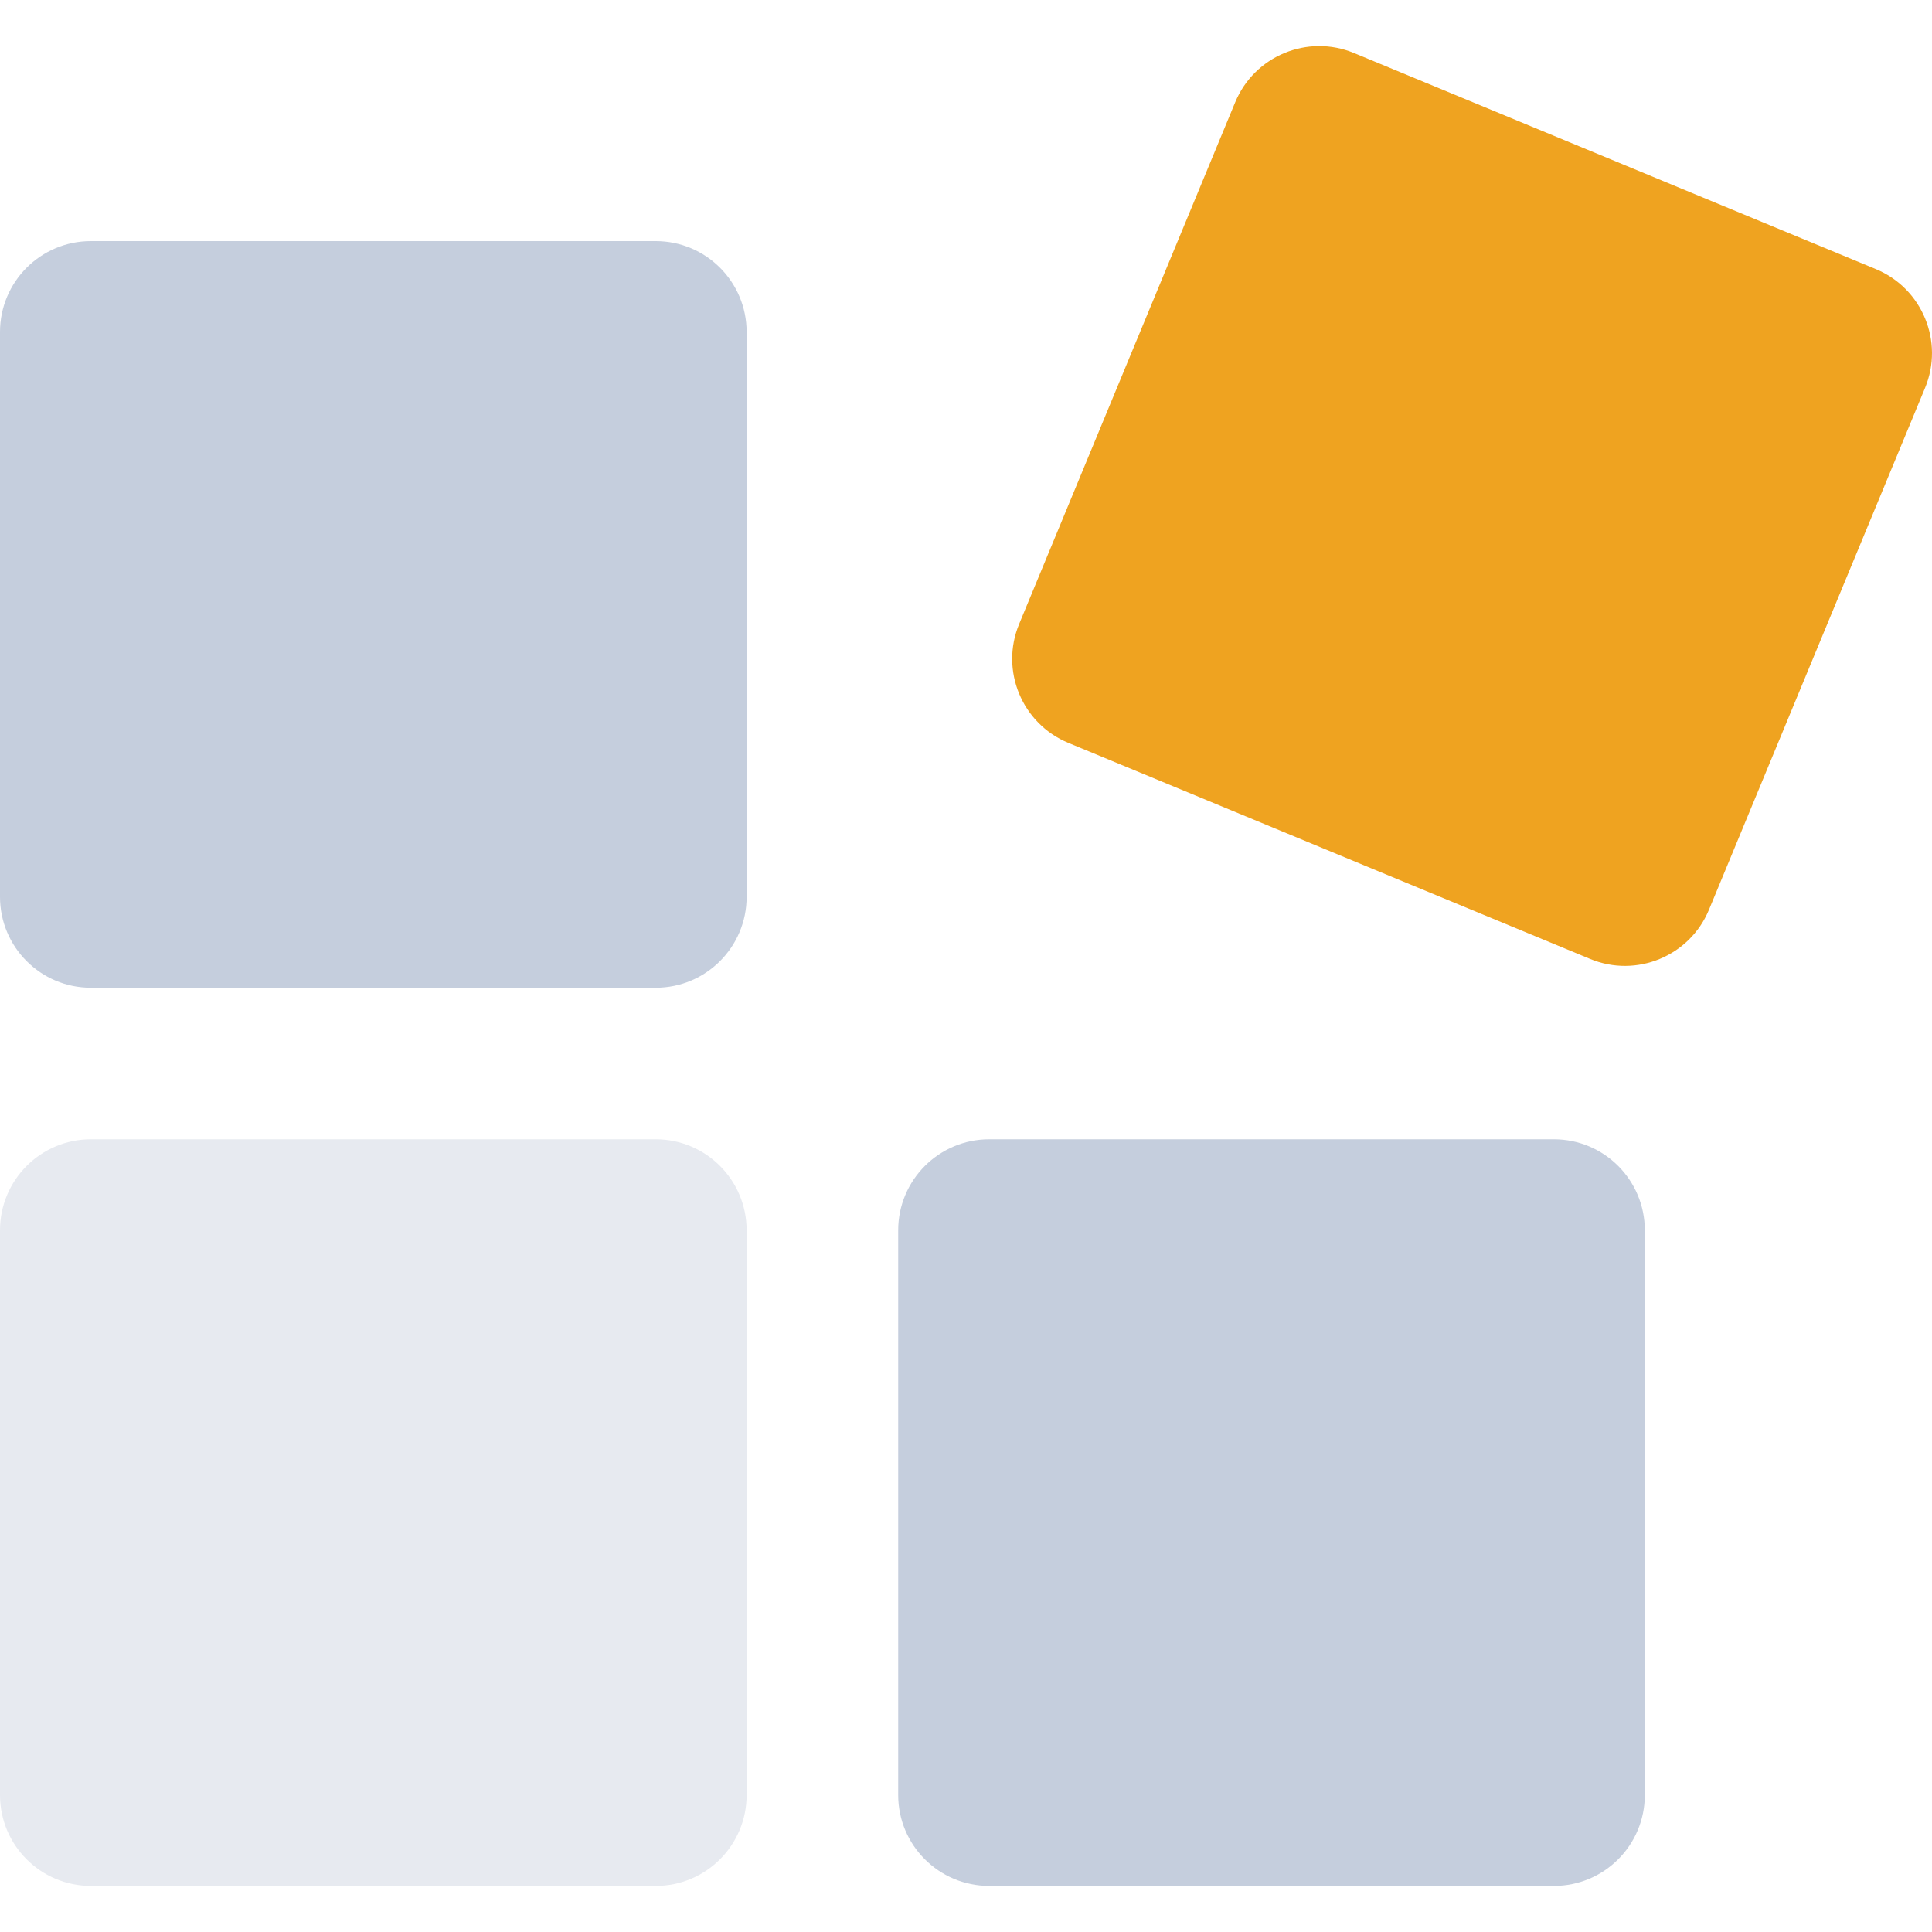
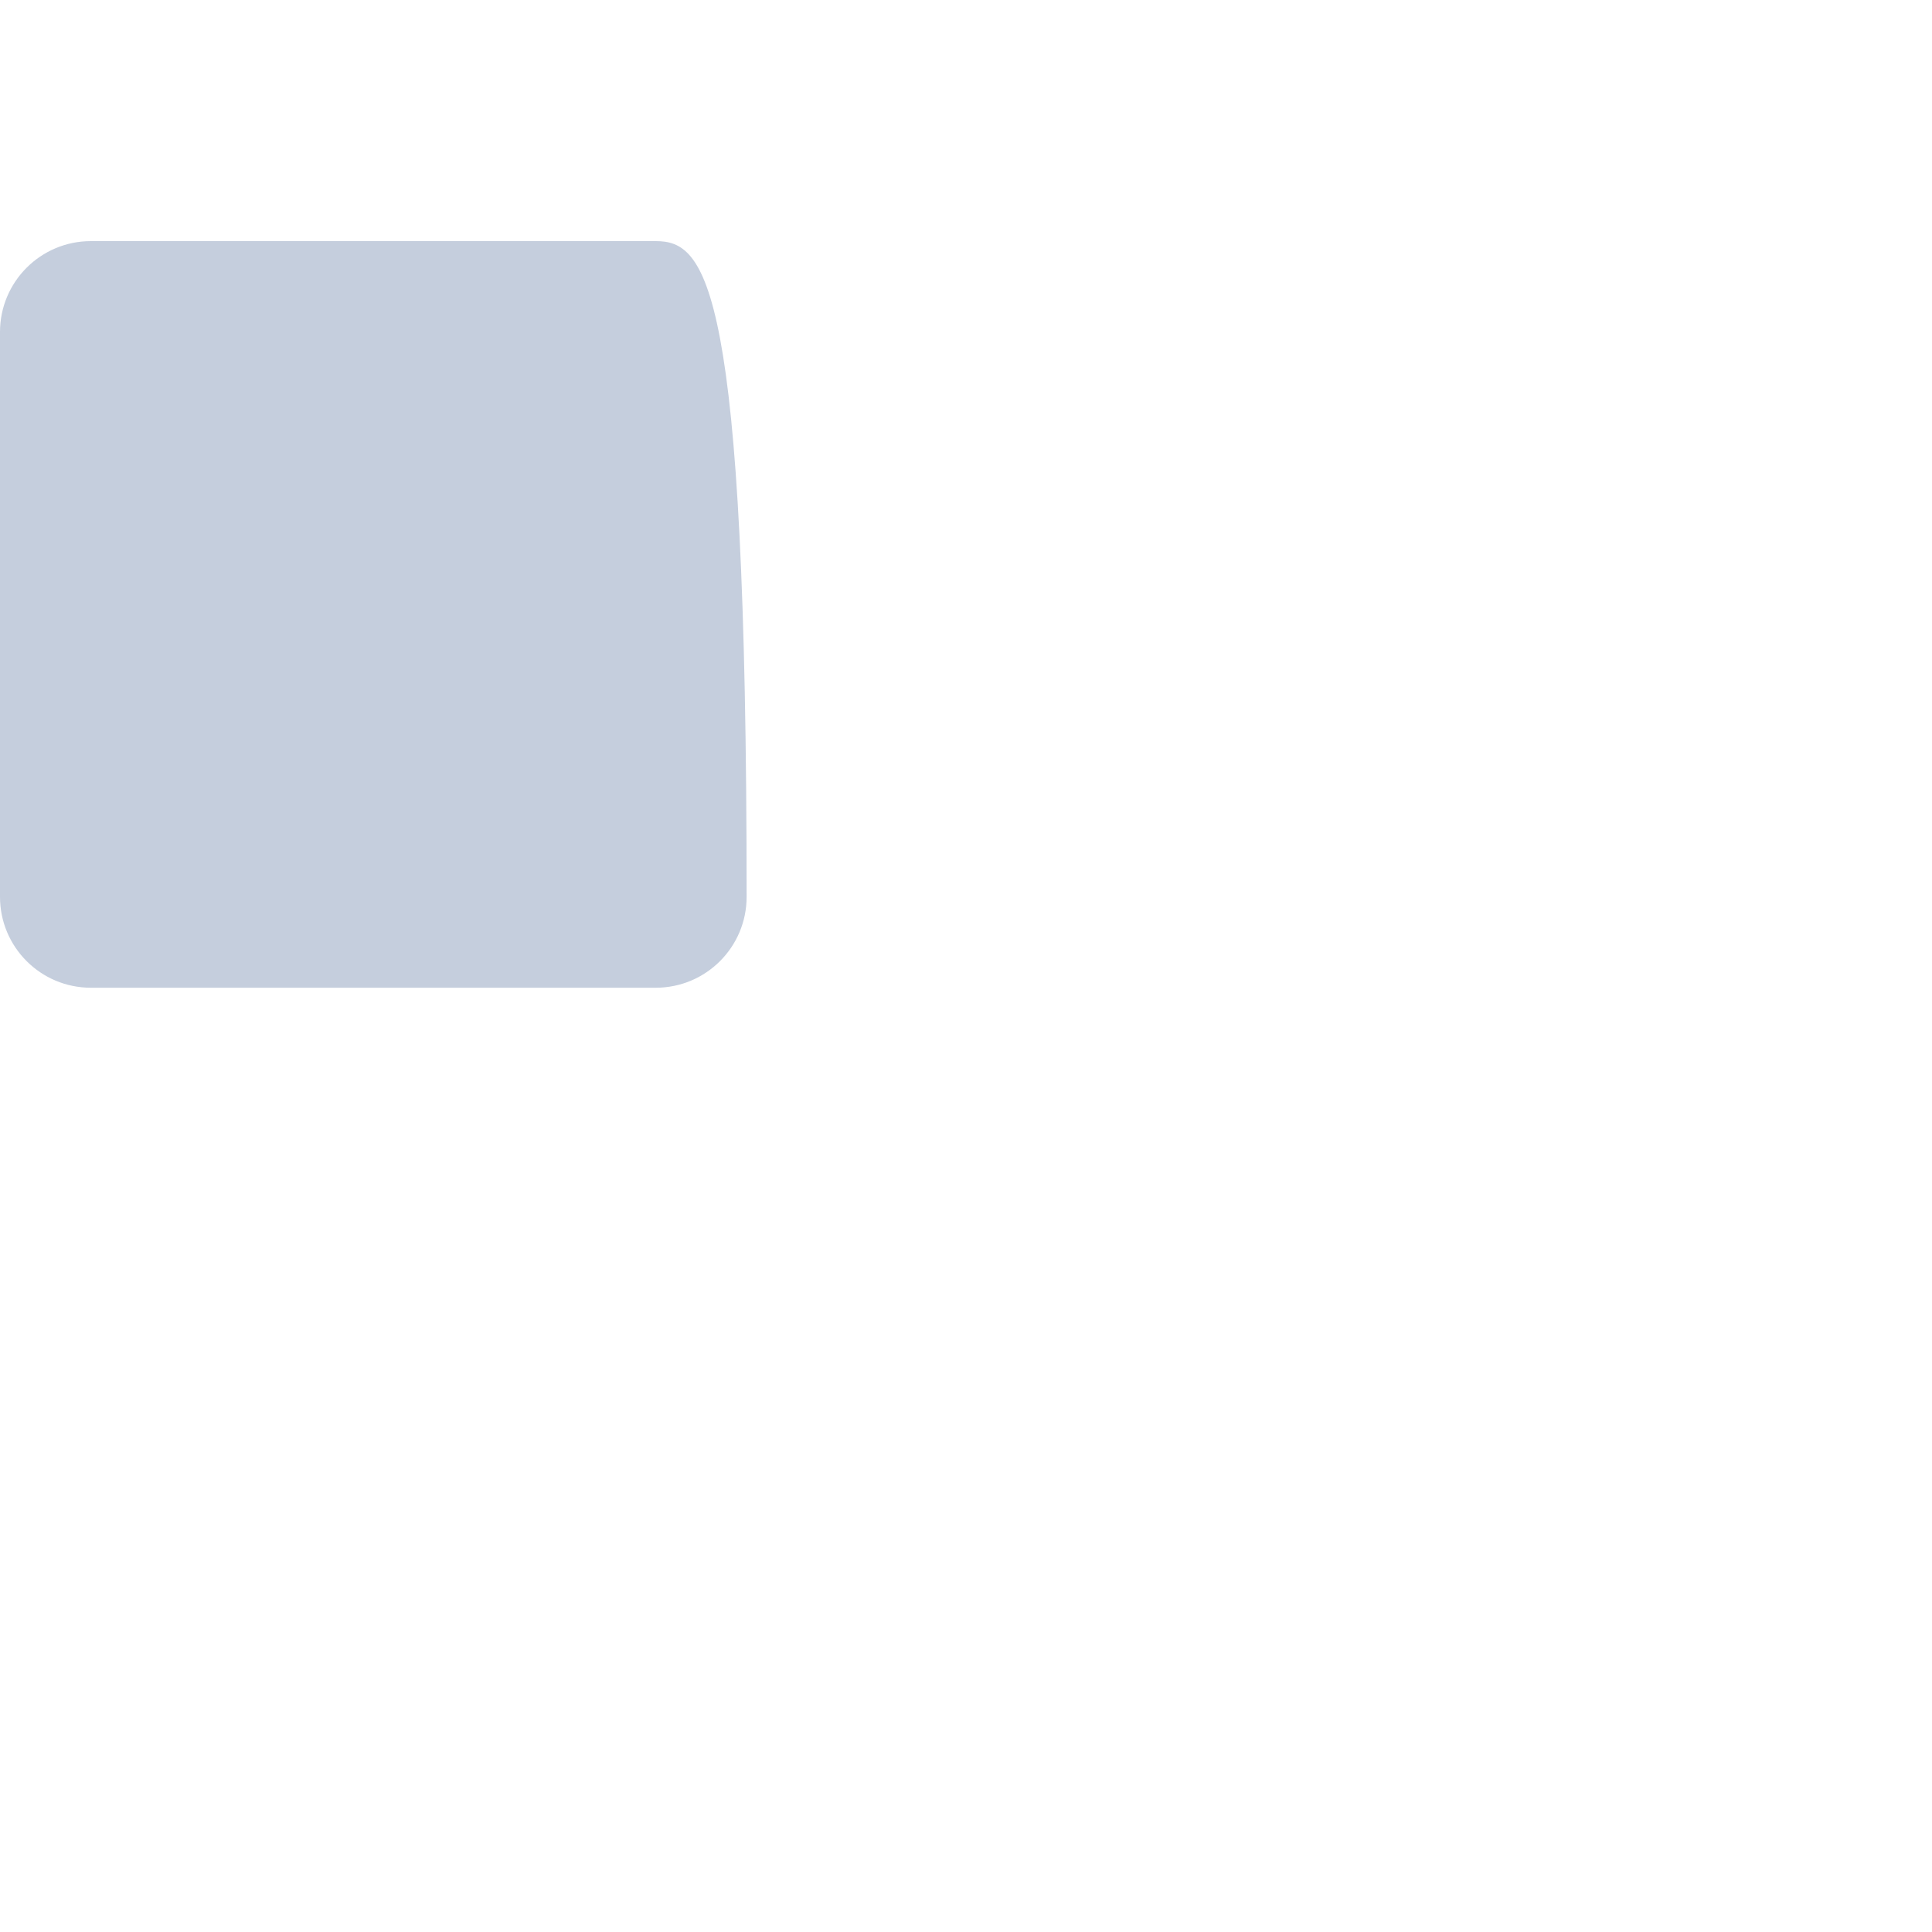
<svg xmlns="http://www.w3.org/2000/svg" width="20" height="20" viewBox="0 0 20 20" fill="none">
-   <path d="M6.788 2.496H0.941C0.421 2.496 0 2.917 0 3.437V9.284C0 9.804 0.421 10.225 0.941 10.225H6.788C7.308 10.225 7.729 9.804 7.729 9.284V3.437C7.729 2.917 7.308 2.496 6.788 2.496Z" fill="#C5CEDD" />
-   <path d="M12.787 1.058L10.55 6.46C10.351 6.94 10.579 7.491 11.059 7.69L16.461 9.927C16.941 10.126 17.492 9.898 17.691 9.418L19.928 4.016C20.127 3.536 19.899 2.985 19.419 2.786L14.017 0.549C13.537 0.35 12.986 0.578 12.787 1.058Z" fill="#EFA320" />
-   <path d="M16.086 11.794H10.24C9.72 11.794 9.298 12.216 9.298 12.736V18.582C9.298 19.102 9.72 19.523 10.24 19.523H16.086C16.606 19.523 17.027 19.102 17.027 18.582V12.736C17.027 12.216 16.606 11.794 16.086 11.794Z" fill="#C5CEDD" />
-   <path d="M6.788 11.794H0.941C0.421 11.794 0 12.216 0 12.736V18.582C0 19.102 0.421 19.523 0.941 19.523H6.788C7.308 19.523 7.729 19.102 7.729 18.582V12.736C7.729 12.216 7.308 11.794 6.788 11.794Z" fill="#E7EAF0" />
+   <path d="M6.788 2.496H0.941C0.421 2.496 0 2.917 0 3.437V9.284C0 9.804 0.421 10.225 0.941 10.225H6.788C7.308 10.225 7.729 9.804 7.729 9.284C7.729 2.917 7.308 2.496 6.788 2.496Z" fill="#C5CEDD" />
</svg>